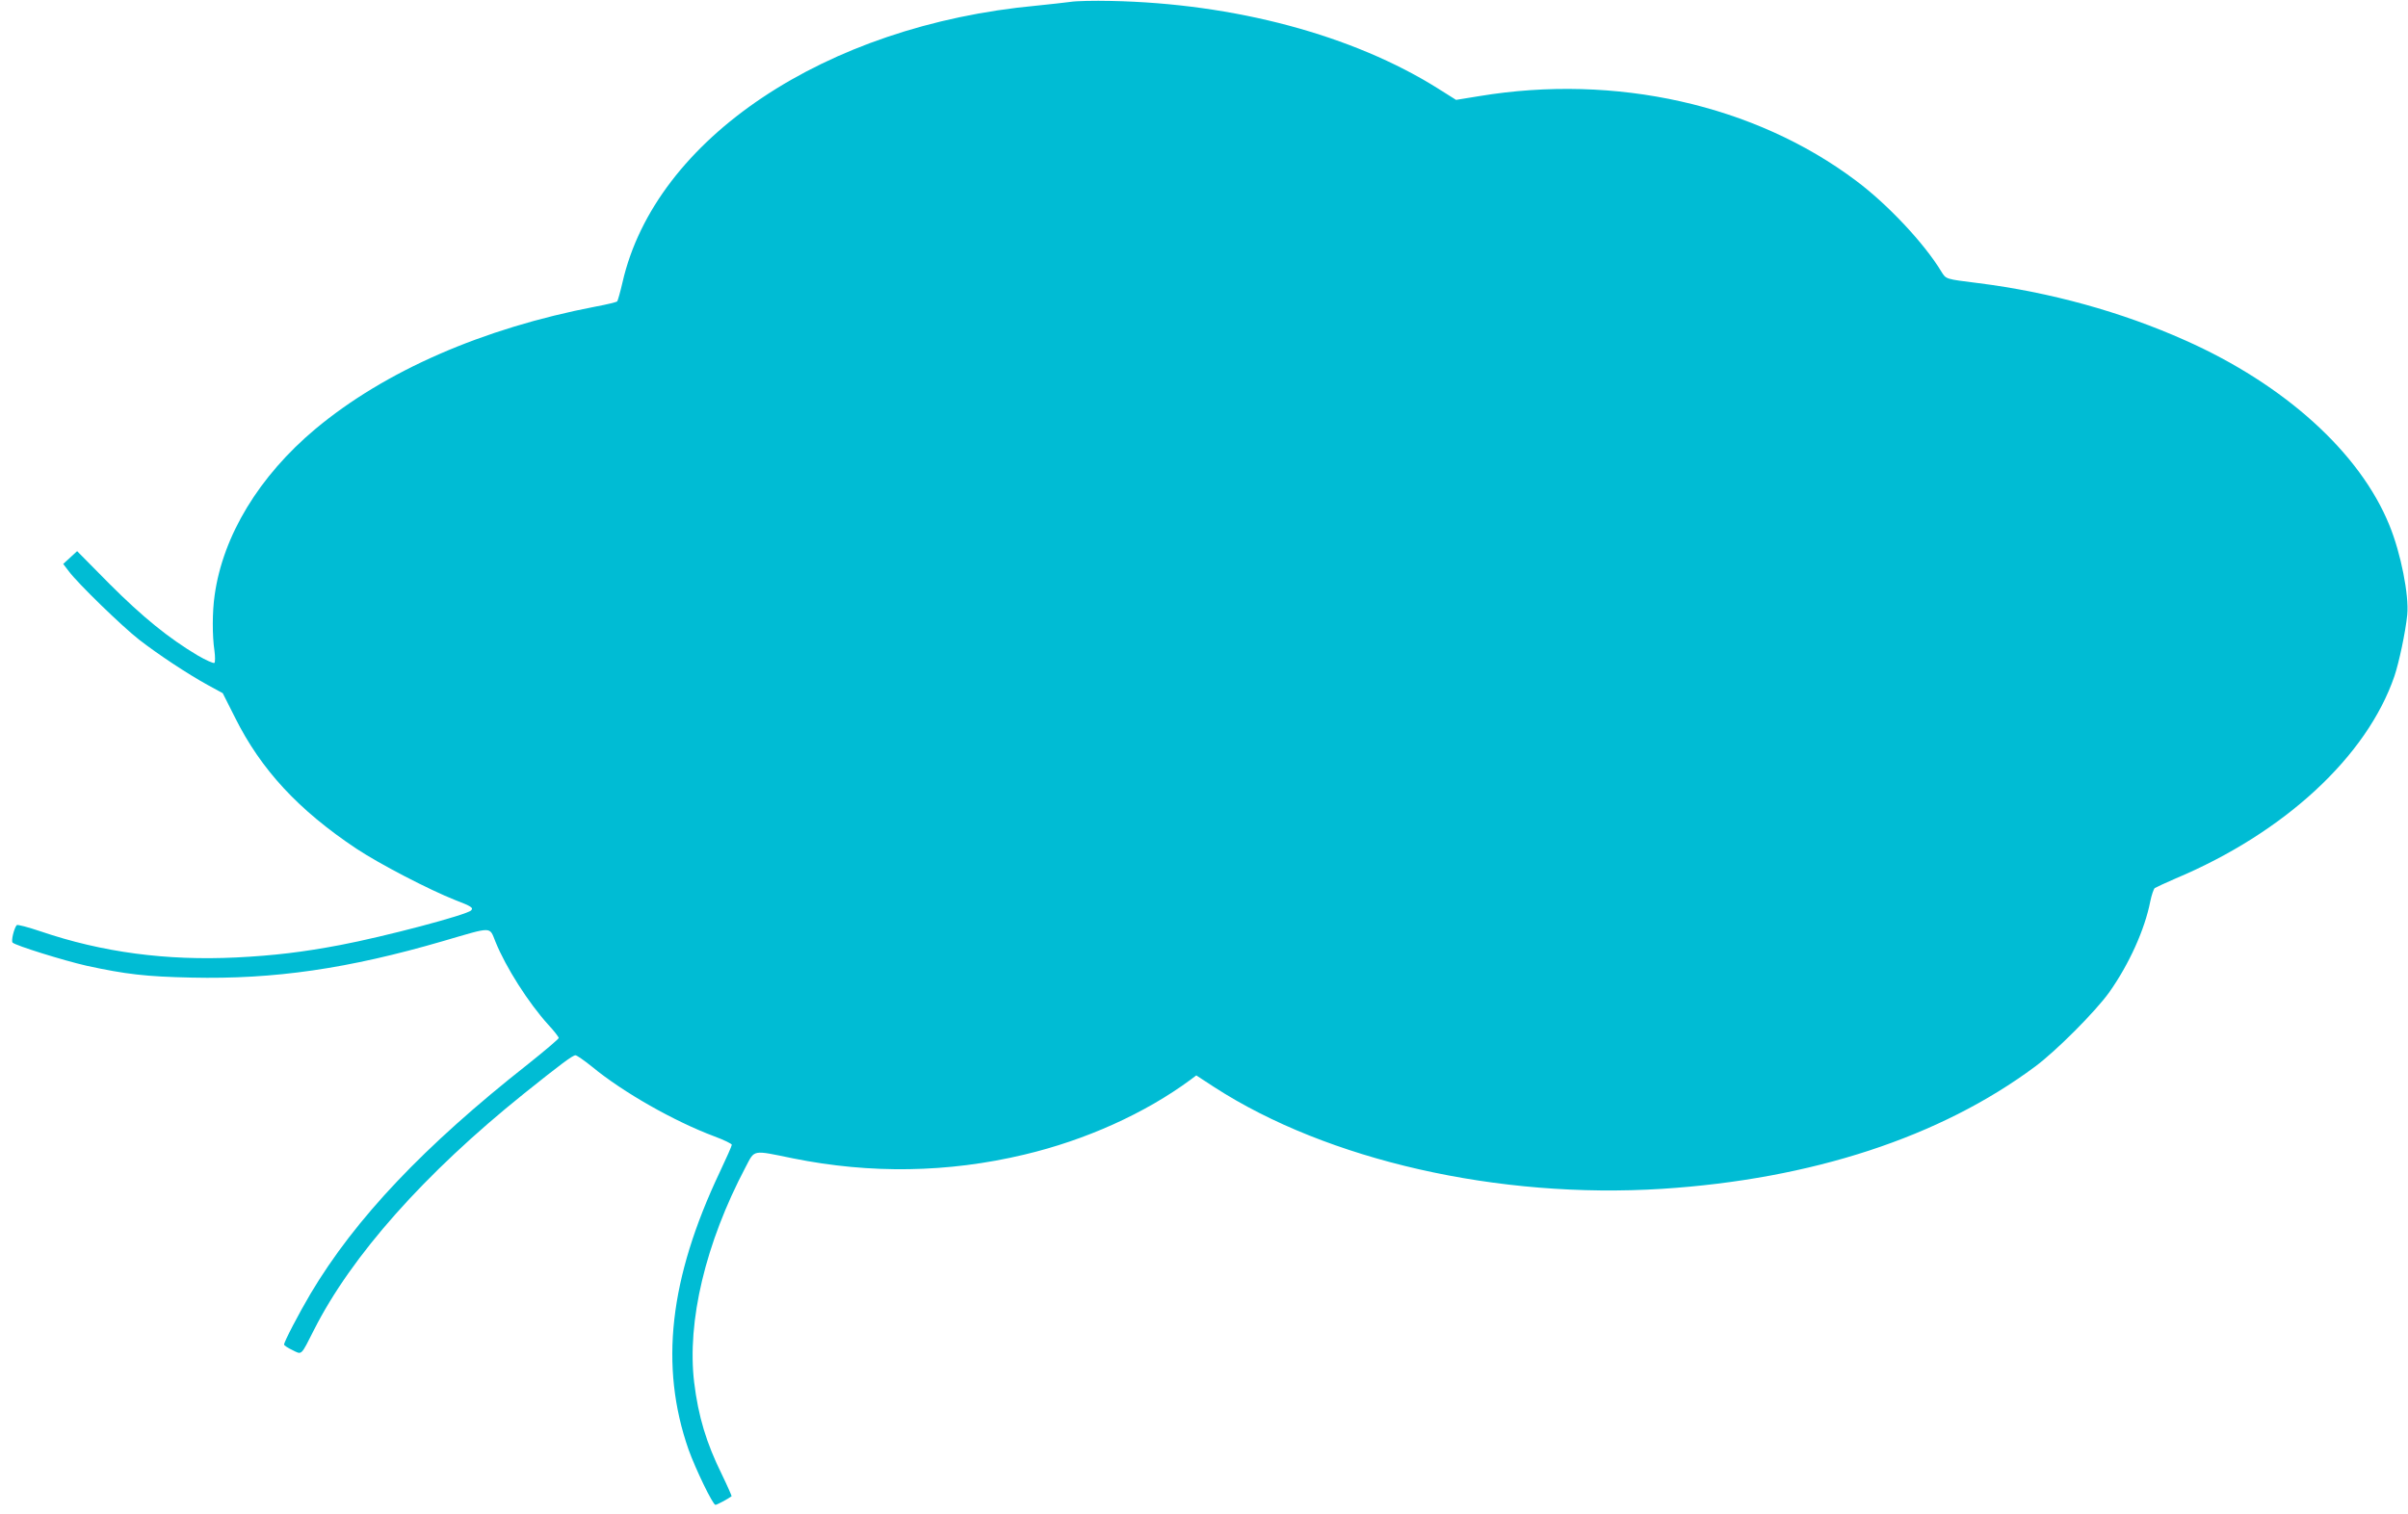
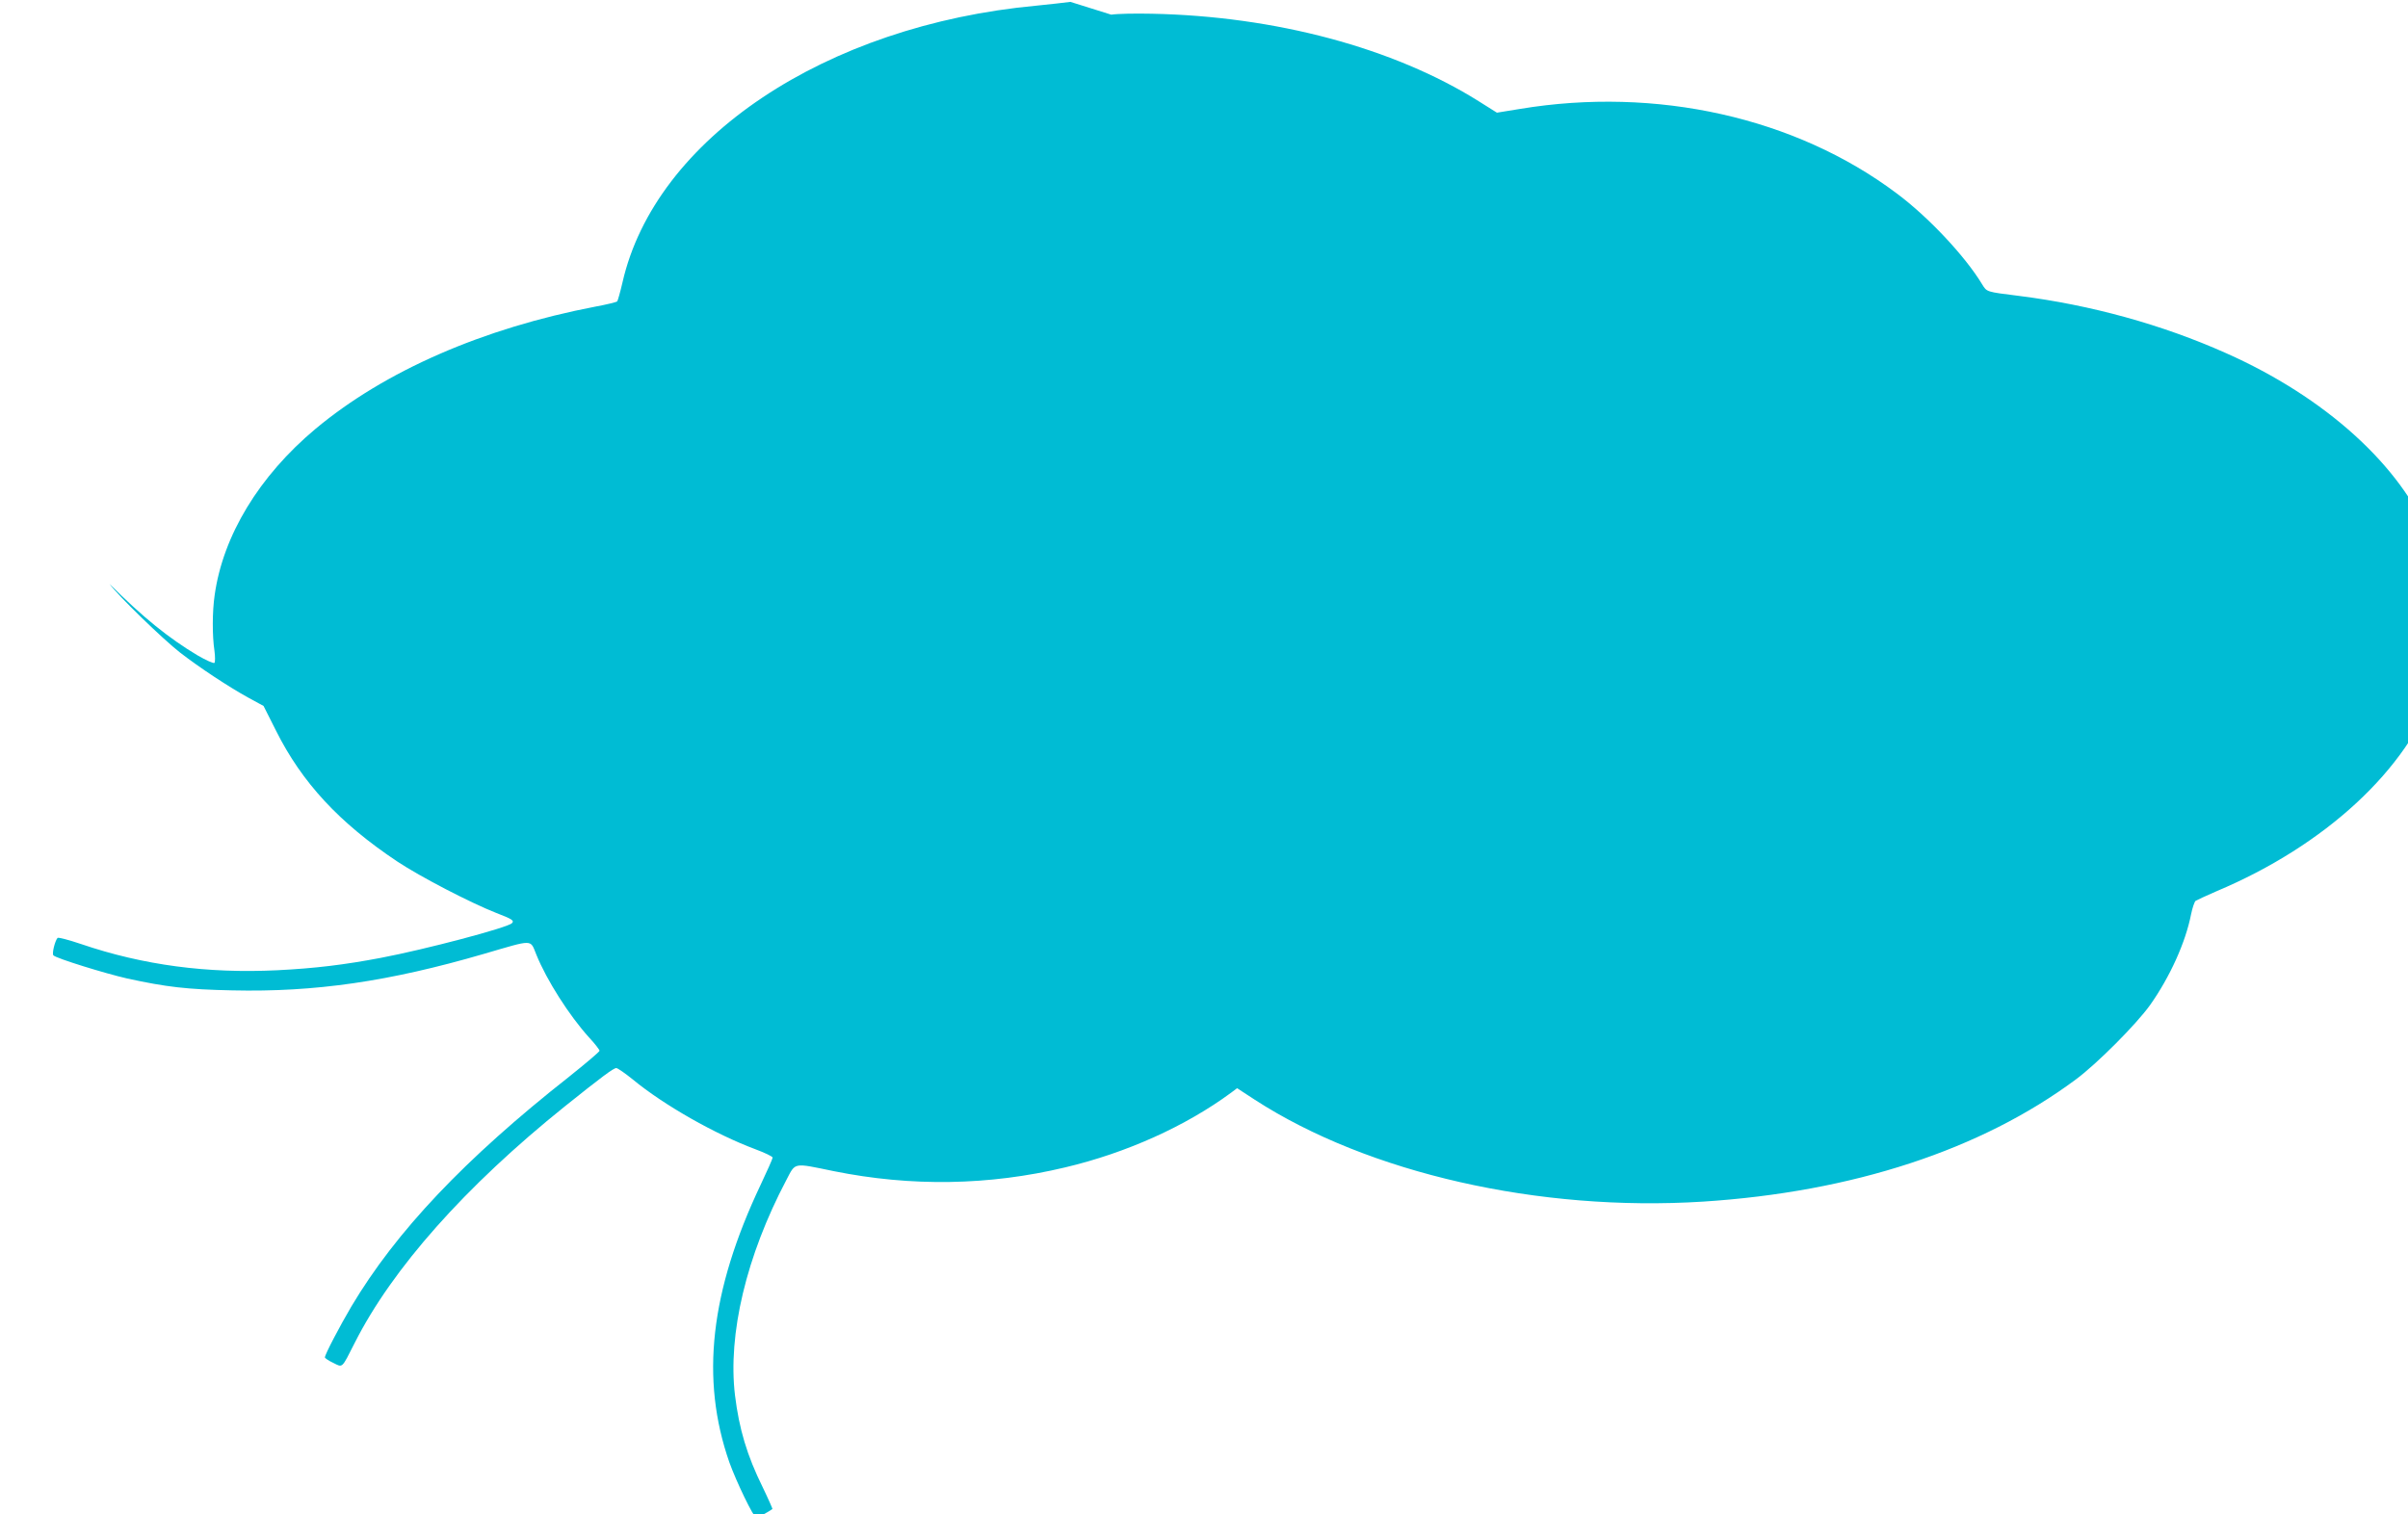
<svg xmlns="http://www.w3.org/2000/svg" version="1.0" width="1280pt" height="805pt" viewBox="0 0 1280 805" preserveAspectRatio="xMidYMid meet">
  <g transform="translate(0,805) scale(0.1,-0.1)" fill="#00bcd4" stroke="none">
-     <path d="M5690 8040 c-30 -4 -111 -13 -180 -20 -1124 -104 -2027 -708 -2201 -1471 -12 -52 -25 -97 -28 -101 -3 -4 -56 -17 -116 -28 -599 -115 -1119 -342 -1488 -650 -300 -251 -492 -568 -536 -884 -13 -89 -13 -217 -1 -296 4 -30 4 -59 0 -64 -5 -4 -45 14 -90 40 -154 92 -291 203 -468 380 l-172 174 -37 -34 -37 -34 29 -38 c47 -64 284 -294 375 -365 102 -79 256 -181 365 -241 l79 -43 66 -131 c138 -276 336 -490 645 -696 122 -81 388 -219 525 -273 86 -33 98 -41 84 -55 -24 -24 -459 -139 -696 -184 -195 -37 -351 -56 -552 -66 -371 -18 -712 27 -1041 139 -65 22 -122 37 -126 33 -14 -16 -31 -84 -22 -93 16 -16 274 -96 393 -123 207 -45 316 -58 558 -63 439 -10 833 47 1337 194 268 78 245 79 279 -4 55 -136 175 -324 280 -440 31 -33 56 -66 56 -71 0 -5 -73 -67 -162 -138 -555 -437 -920 -823 -1157 -1221 -62 -105 -141 -256 -141 -271 0 -4 20 -18 44 -29 52 -26 44 -33 115 107 199 394 588 832 1116 1256 196 157 259 204 274 204 7 0 46 -27 87 -60 167 -138 440 -292 651 -371 51 -19 93 -39 93 -45 0 -6 -29 -71 -64 -145 -268 -566 -321 -1031 -166 -1475 37 -103 129 -294 143 -294 8 0 66 31 86 46 1 1 -22 54 -52 116 -83 168 -125 309 -147 488 -39 325 60 741 273 1145 50 95 33 92 252 47 411 -83 824 -77 1230 20 326 77 642 220 882 397 l32 24 95 -62 c603 -390 1510 -596 2381 -541 795 51 1479 275 1983 650 112 83 321 293 394 395 106 150 189 334 218 483 7 34 18 66 24 71 6 4 56 27 111 51 578 243 1017 649 1163 1076 24 71 59 235 68 326 10 103 -34 328 -95 476 -156 385 -557 748 -1086 983 -338 151 -718 256 -1100 304 -175 22 -170 20 -196 62 -90 149 -286 358 -454 483 -538 404 -1278 569 -2002 449 l-123 -20 -97 61 c-451 283 -1080 452 -1738 465 -88 2 -185 0 -215 -5z" />
+     <path d="M5690 8040 c-30 -4 -111 -13 -180 -20 -1124 -104 -2027 -708 -2201 -1471 -12 -52 -25 -97 -28 -101 -3 -4 -56 -17 -116 -28 -599 -115 -1119 -342 -1488 -650 -300 -251 -492 -568 -536 -884 -13 -89 -13 -217 -1 -296 4 -30 4 -59 0 -64 -5 -4 -45 14 -90 40 -154 92 -291 203 -468 380 c47 -64 284 -294 375 -365 102 -79 256 -181 365 -241 l79 -43 66 -131 c138 -276 336 -490 645 -696 122 -81 388 -219 525 -273 86 -33 98 -41 84 -55 -24 -24 -459 -139 -696 -184 -195 -37 -351 -56 -552 -66 -371 -18 -712 27 -1041 139 -65 22 -122 37 -126 33 -14 -16 -31 -84 -22 -93 16 -16 274 -96 393 -123 207 -45 316 -58 558 -63 439 -10 833 47 1337 194 268 78 245 79 279 -4 55 -136 175 -324 280 -440 31 -33 56 -66 56 -71 0 -5 -73 -67 -162 -138 -555 -437 -920 -823 -1157 -1221 -62 -105 -141 -256 -141 -271 0 -4 20 -18 44 -29 52 -26 44 -33 115 107 199 394 588 832 1116 1256 196 157 259 204 274 204 7 0 46 -27 87 -60 167 -138 440 -292 651 -371 51 -19 93 -39 93 -45 0 -6 -29 -71 -64 -145 -268 -566 -321 -1031 -166 -1475 37 -103 129 -294 143 -294 8 0 66 31 86 46 1 1 -22 54 -52 116 -83 168 -125 309 -147 488 -39 325 60 741 273 1145 50 95 33 92 252 47 411 -83 824 -77 1230 20 326 77 642 220 882 397 l32 24 95 -62 c603 -390 1510 -596 2381 -541 795 51 1479 275 1983 650 112 83 321 293 394 395 106 150 189 334 218 483 7 34 18 66 24 71 6 4 56 27 111 51 578 243 1017 649 1163 1076 24 71 59 235 68 326 10 103 -34 328 -95 476 -156 385 -557 748 -1086 983 -338 151 -718 256 -1100 304 -175 22 -170 20 -196 62 -90 149 -286 358 -454 483 -538 404 -1278 569 -2002 449 l-123 -20 -97 61 c-451 283 -1080 452 -1738 465 -88 2 -185 0 -215 -5z" />
  </g>
</svg>